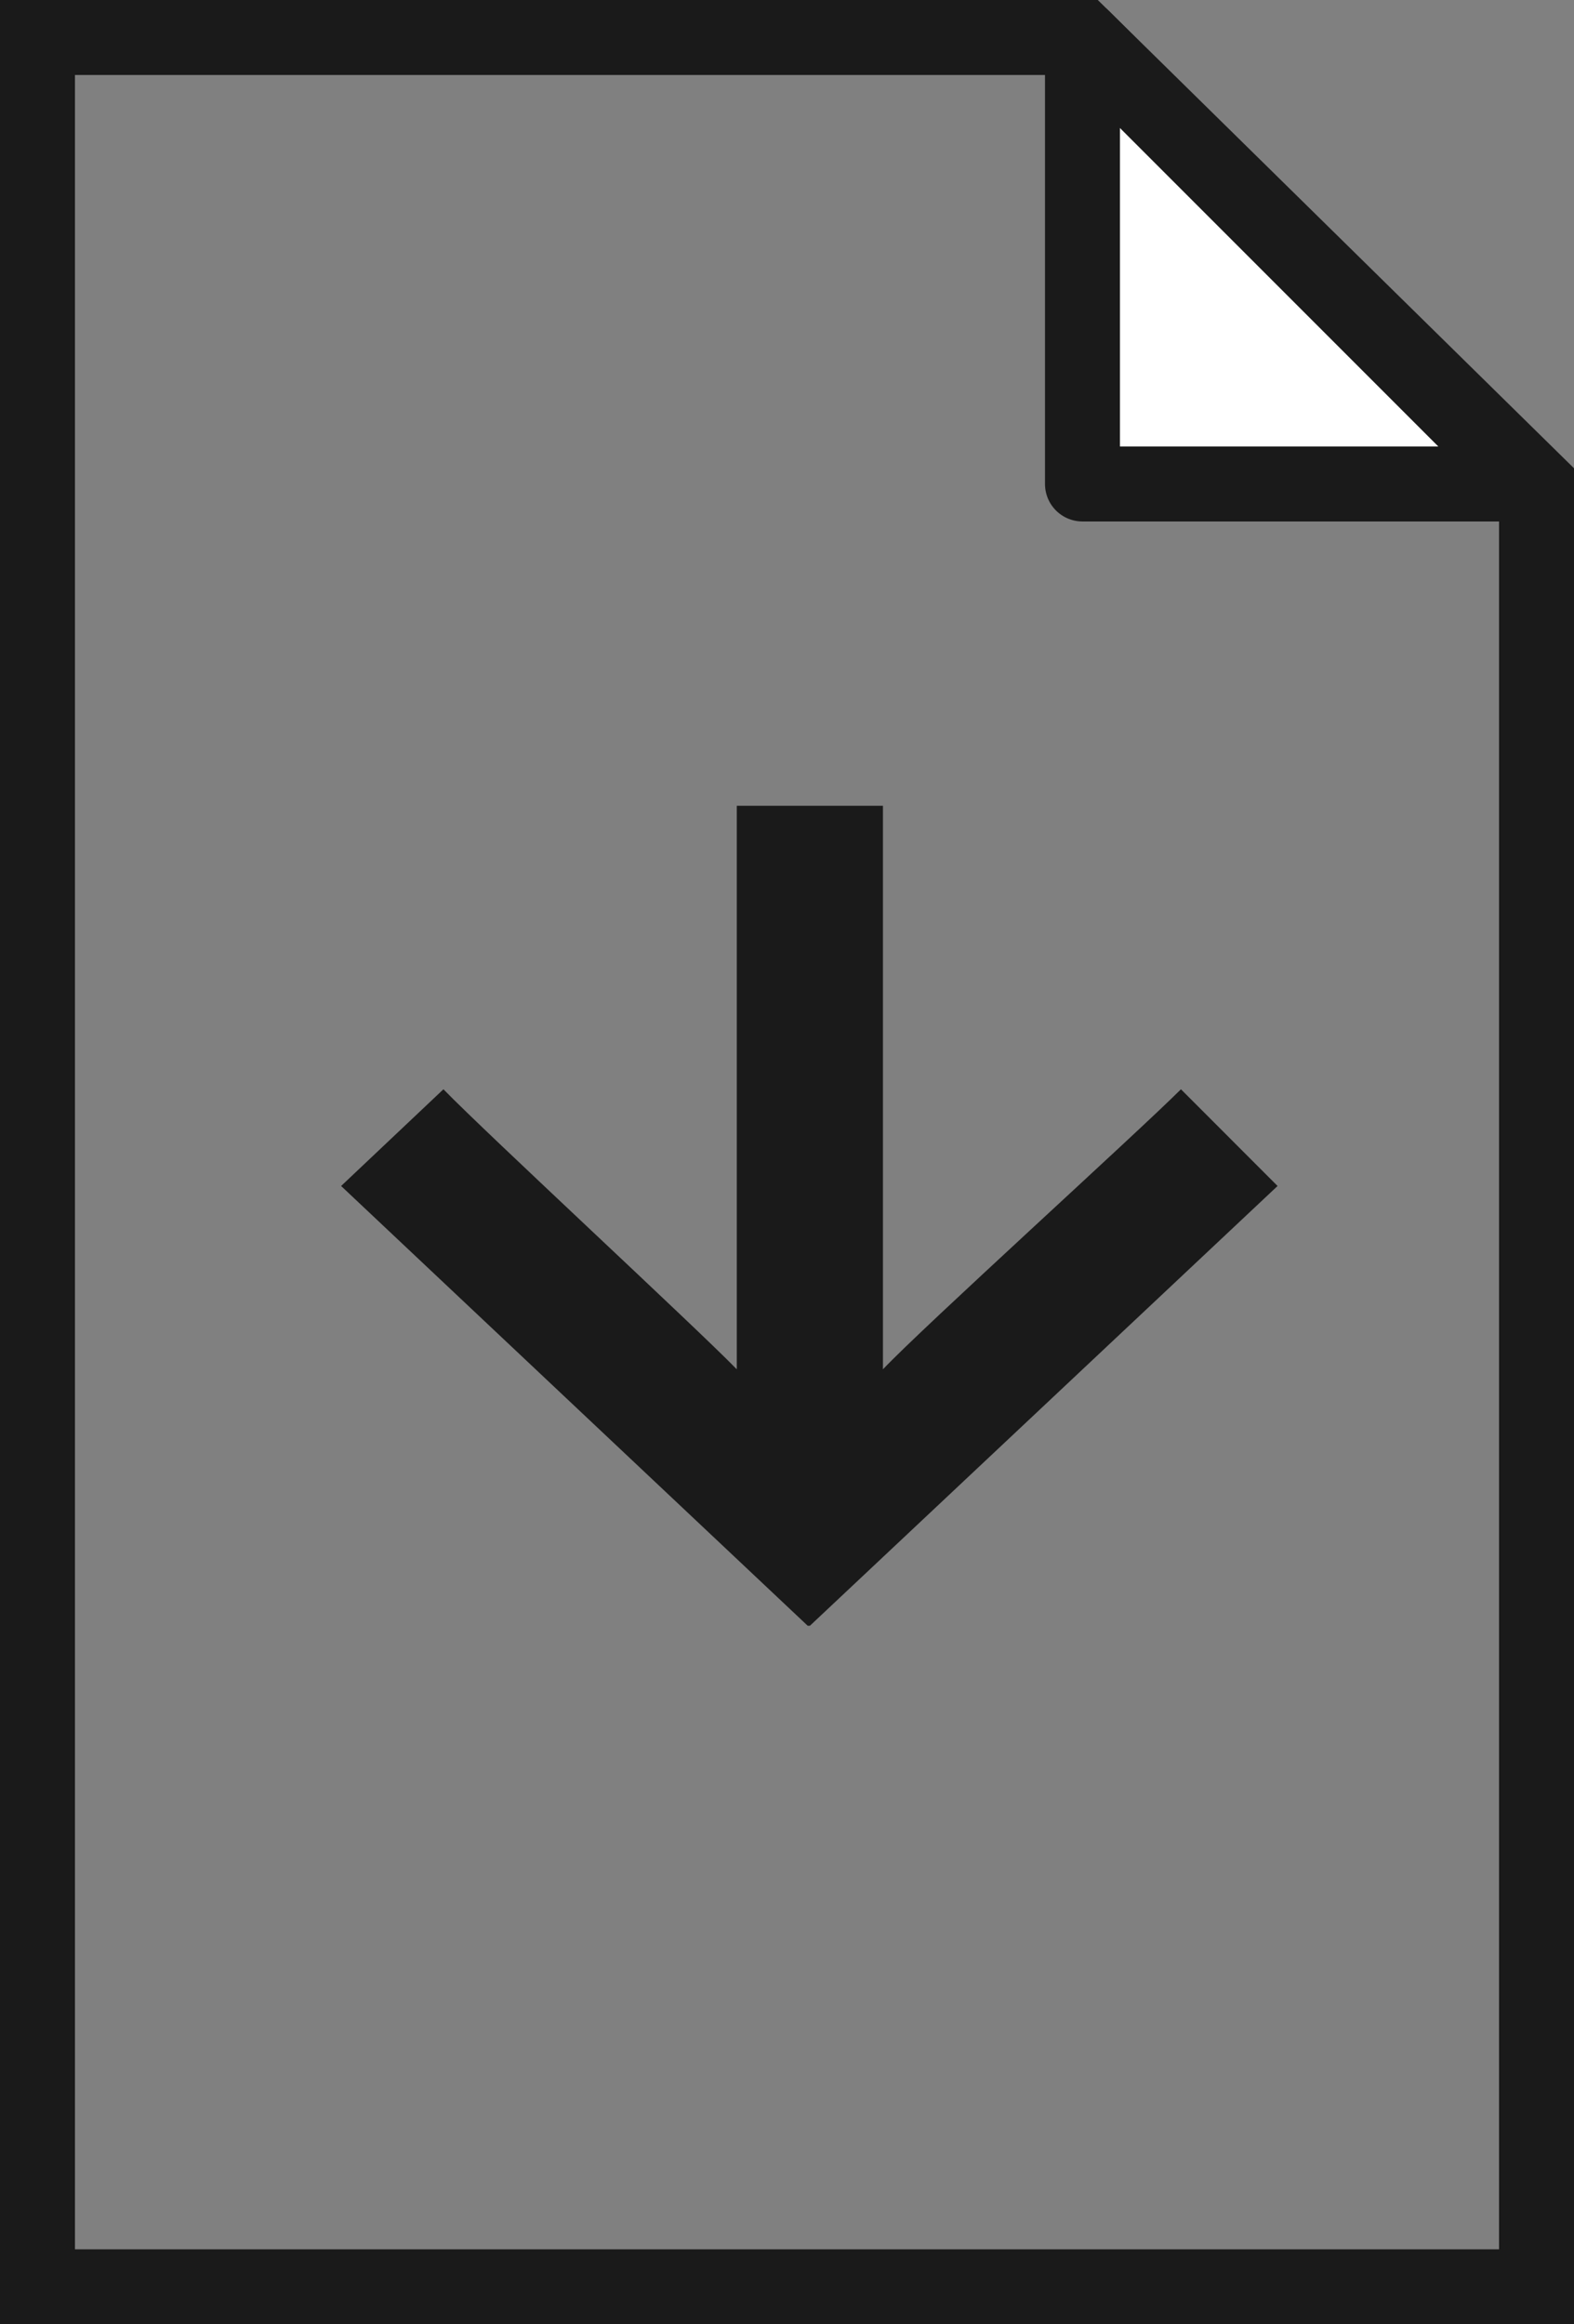
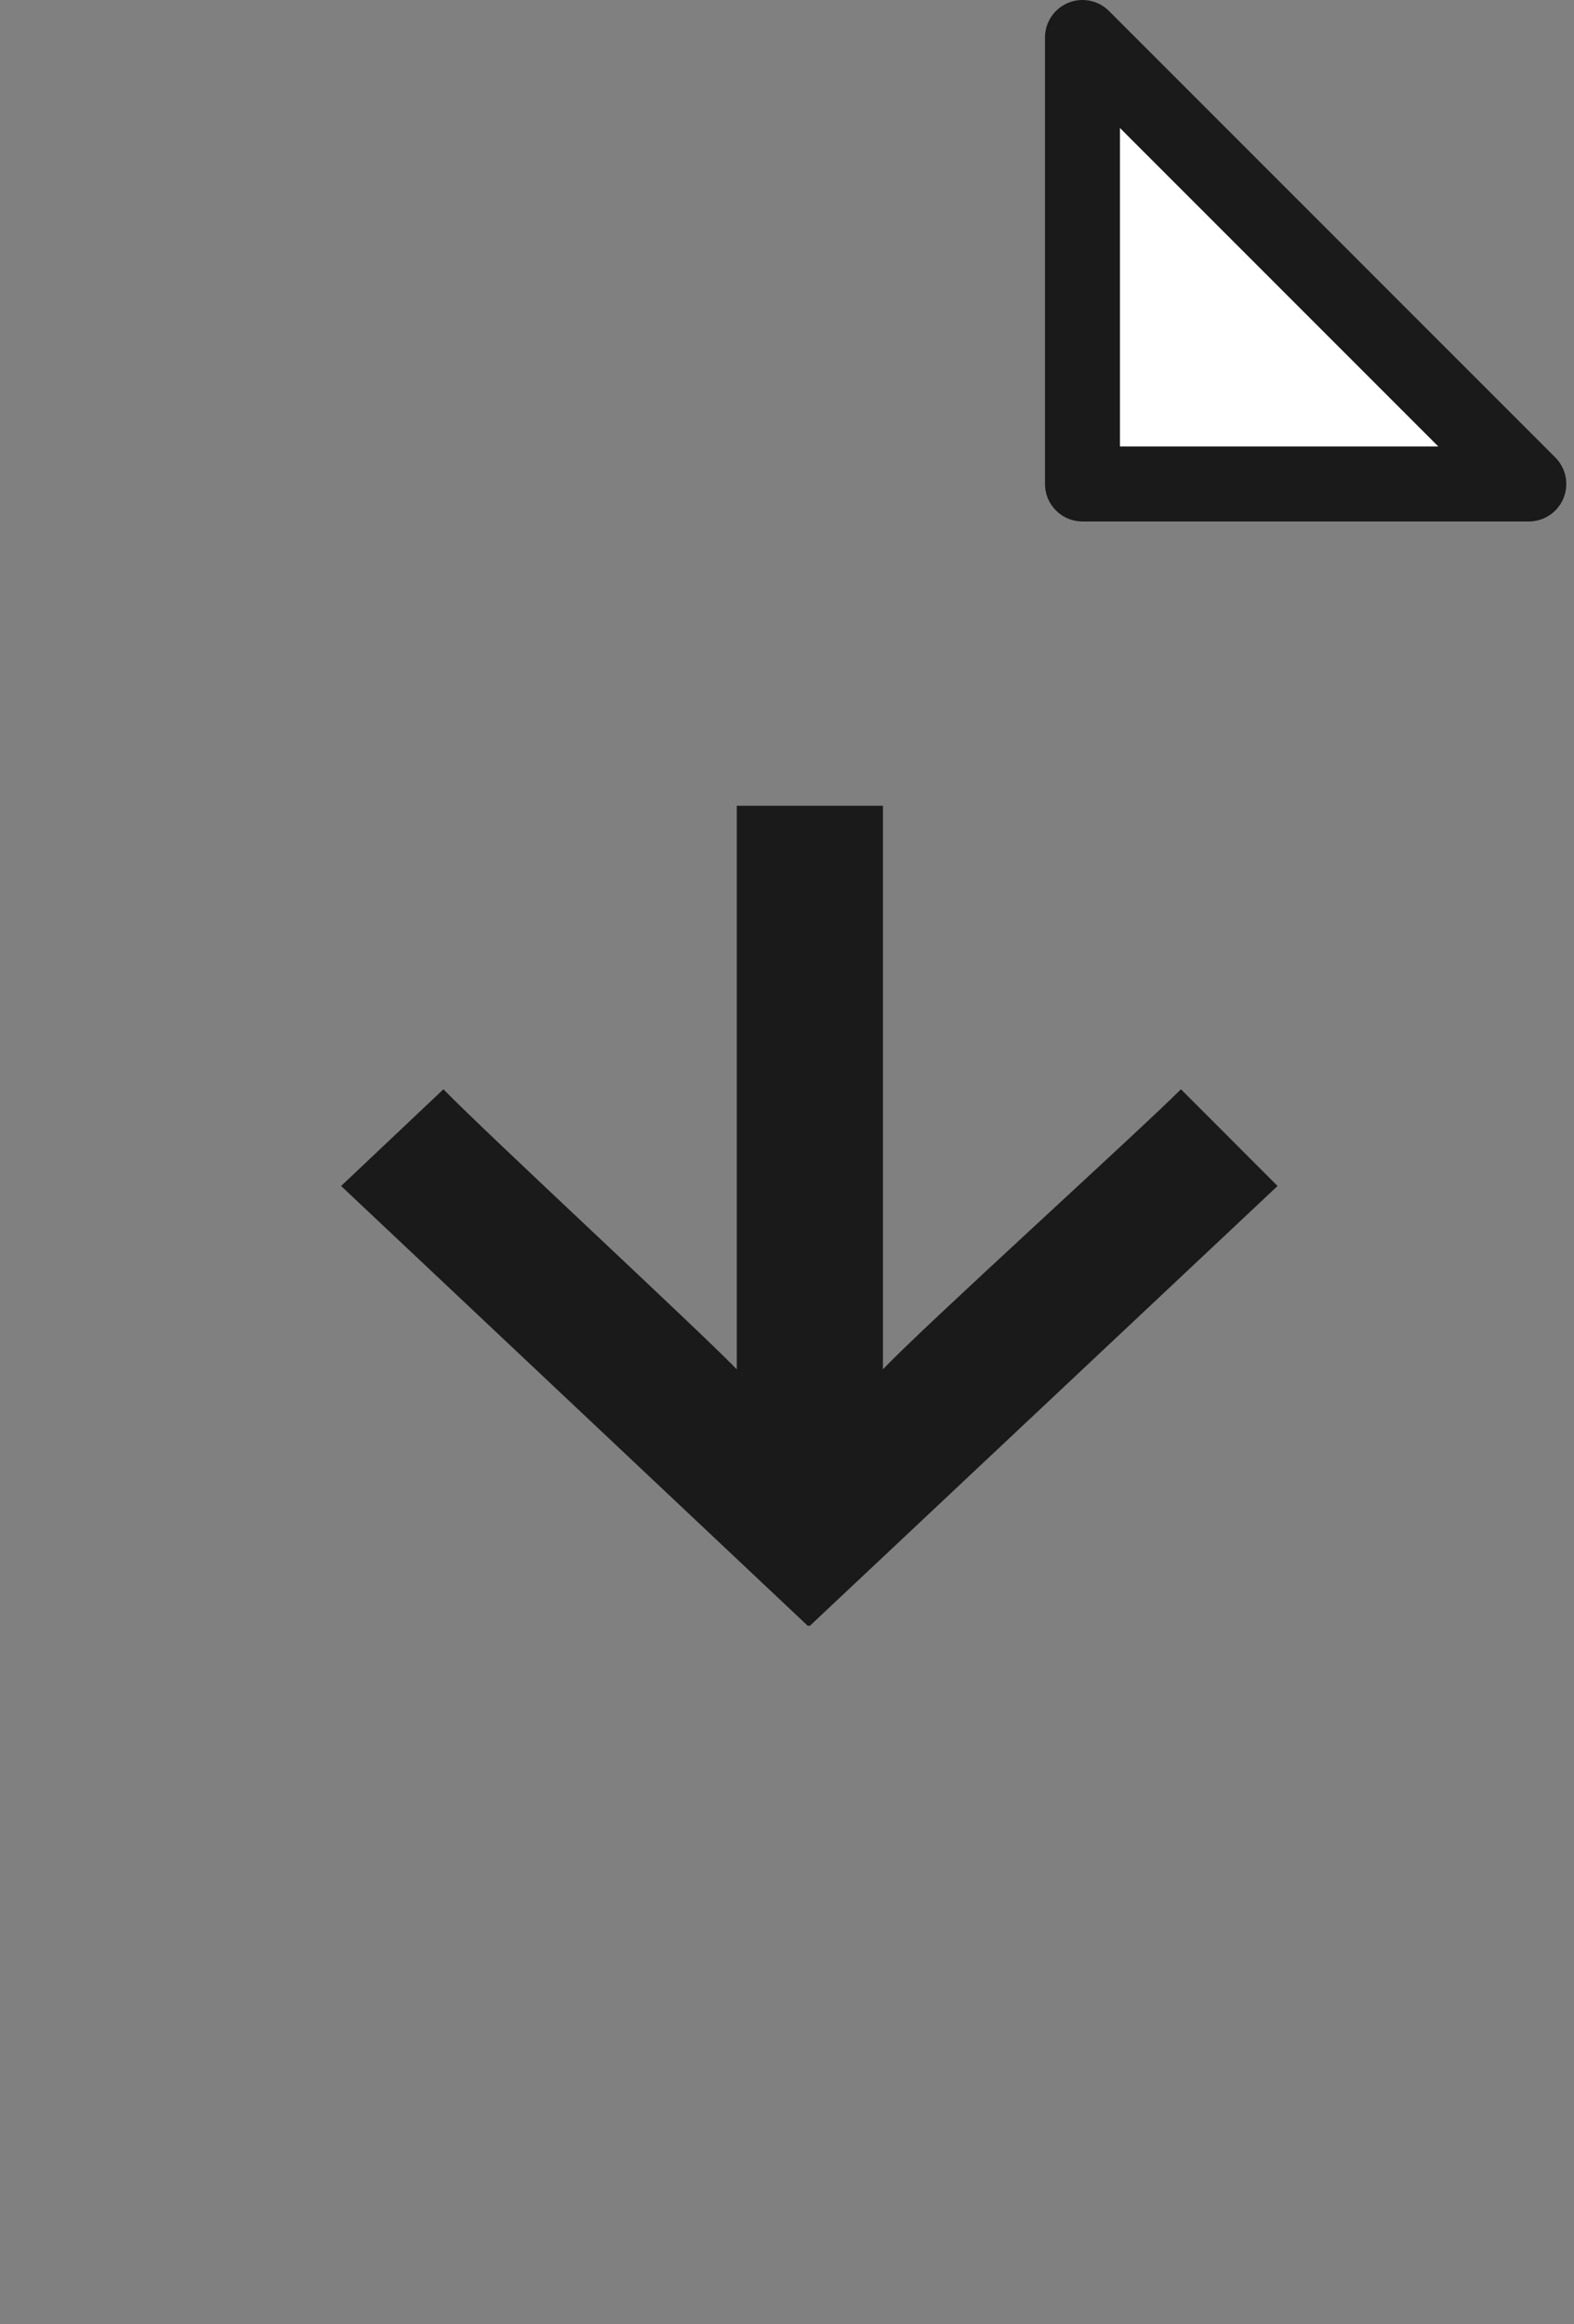
<svg xmlns="http://www.w3.org/2000/svg" version="1.1" x="0px" y="0px" width="21px" height="31px" viewBox="0 0 21 31" enable-background="new 0 0 21 31" xml:space="preserve">
  <rect x="0" y="0" width="21" height="31" fill="#808080" stroke="none" />
  <g>
-     <polygon class="ico-body" fill="none" stroke="#1A1A1A" stroke-miterlimit="10" points="20.5,30.5 0.5,30.5 0.5,0.5 14.442,0.5 20.5,6.455  " />
    <polygon fill="#FFFFFF" stroke="#1A1A1A" stroke-linejoin="round" stroke-miterlimit="10" points="20.397,6.455 14.442,6.455    14.442,0.5  " />
  </g>
  <g>
    <g>
      <path fill="#1A1A1A" d="M11.78,18.263c0.54-0.57,3.375-3.136,3.976-3.735l1.289,1.29l-6.239,5.865h-0.03l-6.225-5.865l1.365-1.29    c0.584,0.6,3.375,3.18,3.914,3.735v-7.516h1.95V18.263z" />
    </g>
  </g>
</svg>